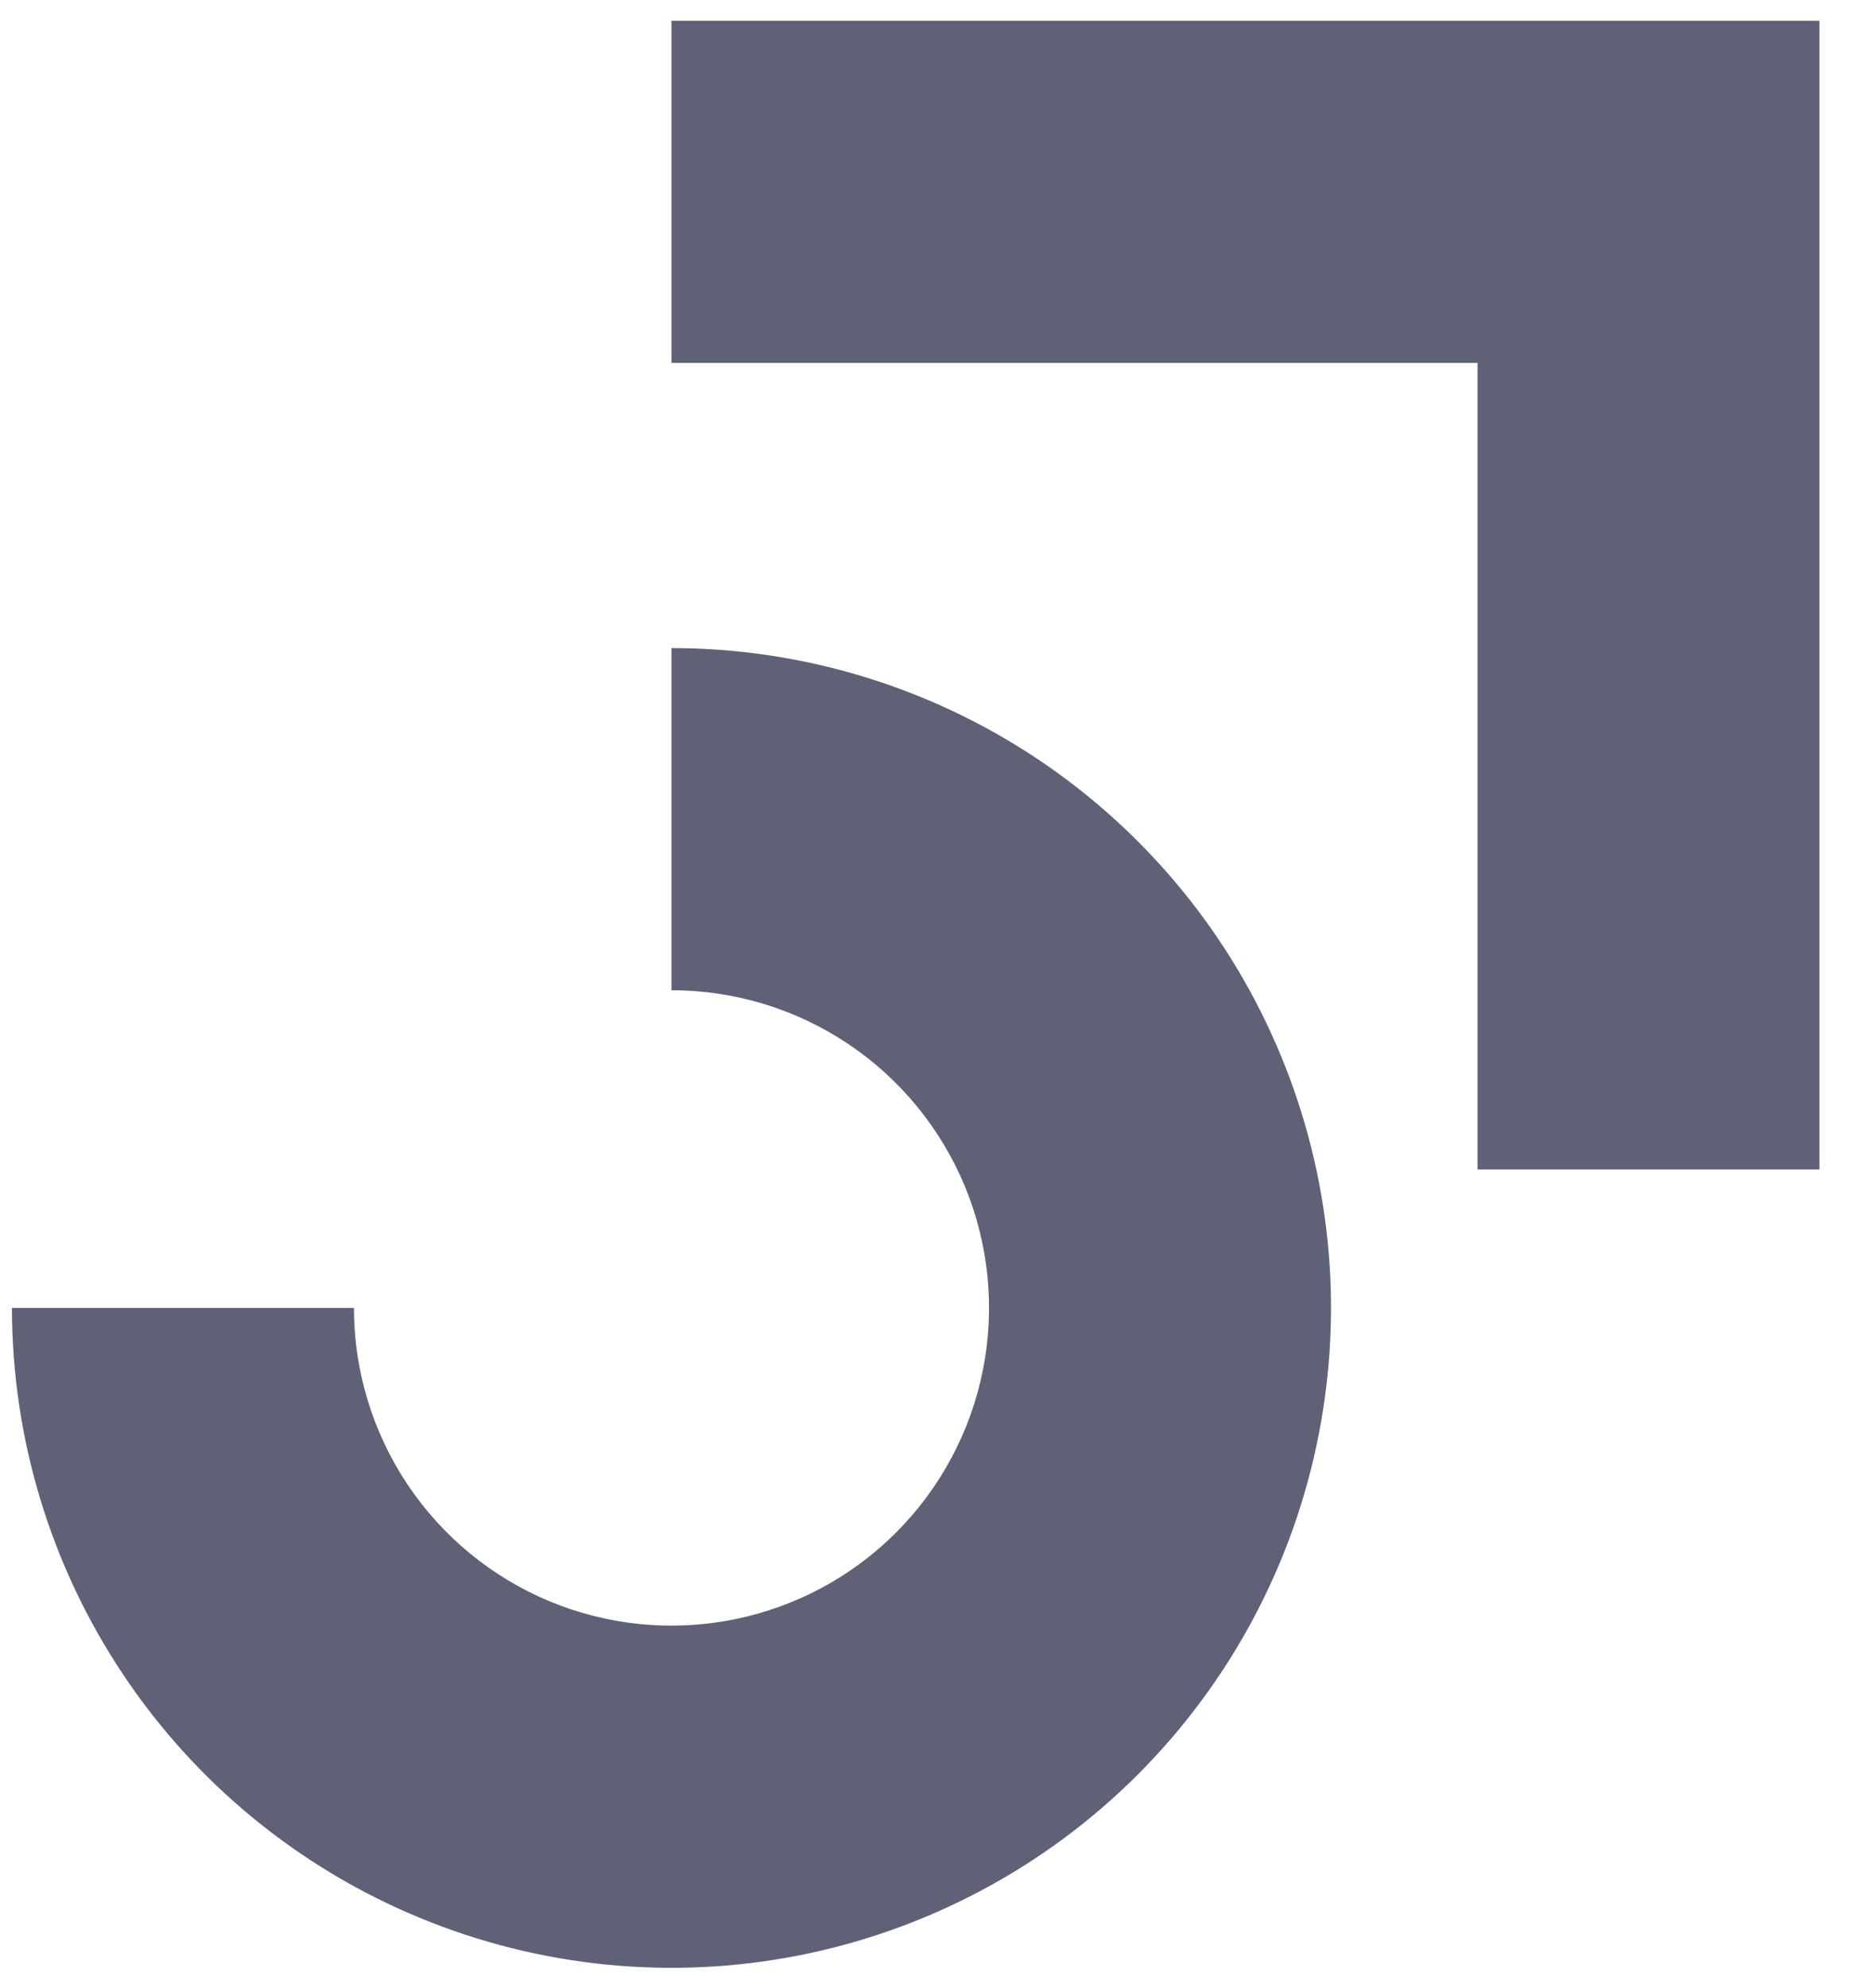
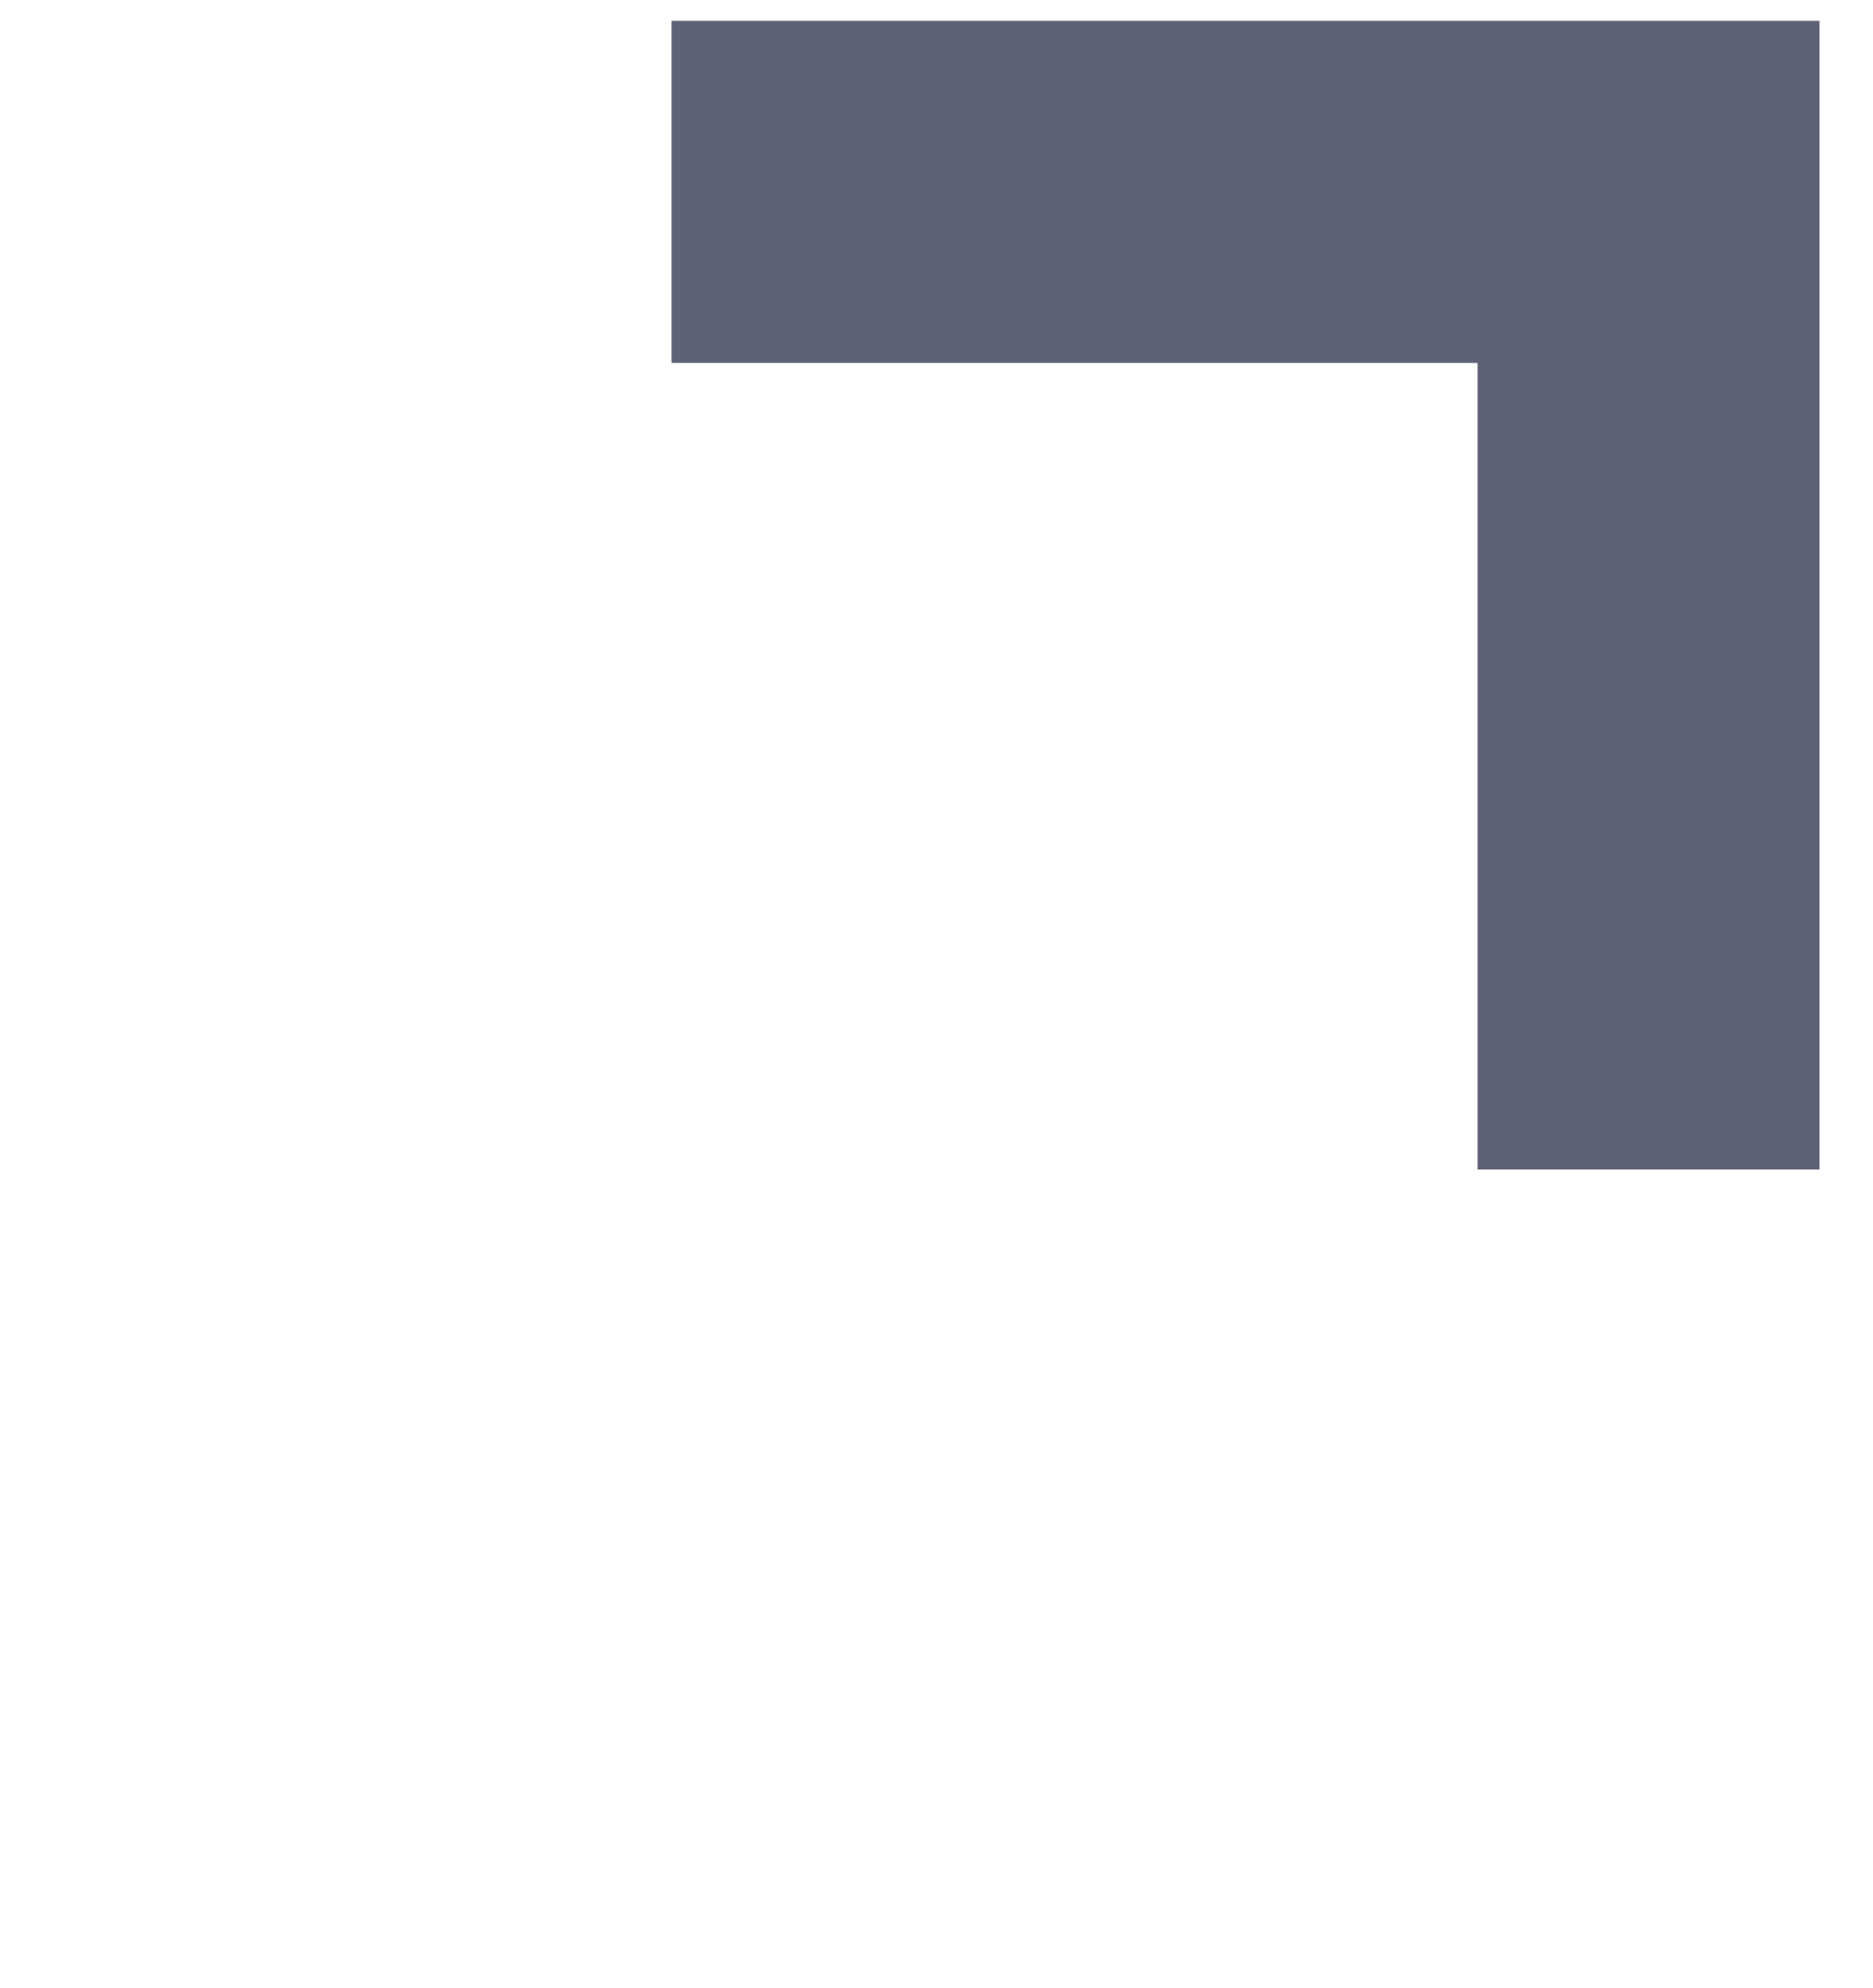
<svg xmlns="http://www.w3.org/2000/svg" width="33" height="35" viewBox="0 0 33 35" fill="none">
  <path fill-rule="evenodd" clip-rule="evenodd" d="M26.033 6.391H11.831V0.366H32.057V20.592H26.033V6.391Z" fill="#5F6177" />
-   <path fill-rule="evenodd" clip-rule="evenodd" d="M14.939 18.379C14.019 17.765 12.938 17.437 11.831 17.437V11.412C14.129 11.412 16.376 12.093 18.287 13.37C20.197 14.647 21.687 16.461 22.566 18.585C23.446 20.708 23.676 23.044 23.227 25.298C22.779 27.552 21.672 29.622 20.047 31.248C18.422 32.873 16.352 33.979 14.098 34.428C11.844 34.876 9.508 34.646 7.384 33.766C5.261 32.887 3.446 31.398 2.17 29.487C0.893 27.576 0.211 25.329 0.211 23.031H6.236C6.236 24.138 6.565 25.219 7.179 26.139C7.794 27.059 8.668 27.777 9.69 28.2C10.712 28.623 11.837 28.734 12.922 28.518C14.008 28.302 15.005 27.77 15.787 26.987C16.569 26.205 17.102 25.208 17.318 24.123C17.534 23.038 17.423 21.912 17 20.89C16.576 19.868 15.859 18.994 14.939 18.379Z" fill="#5F6177" />
</svg>